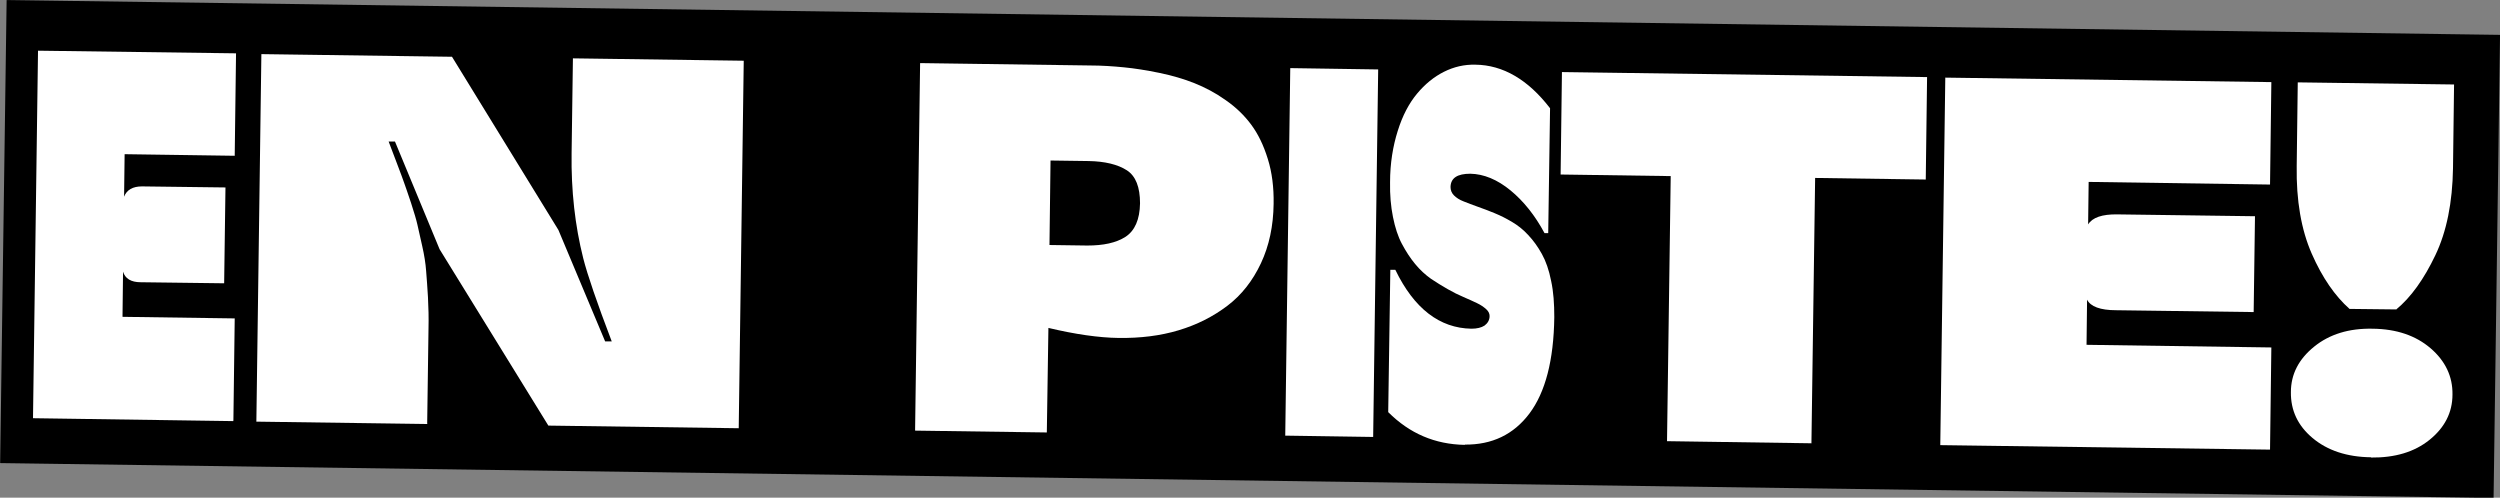
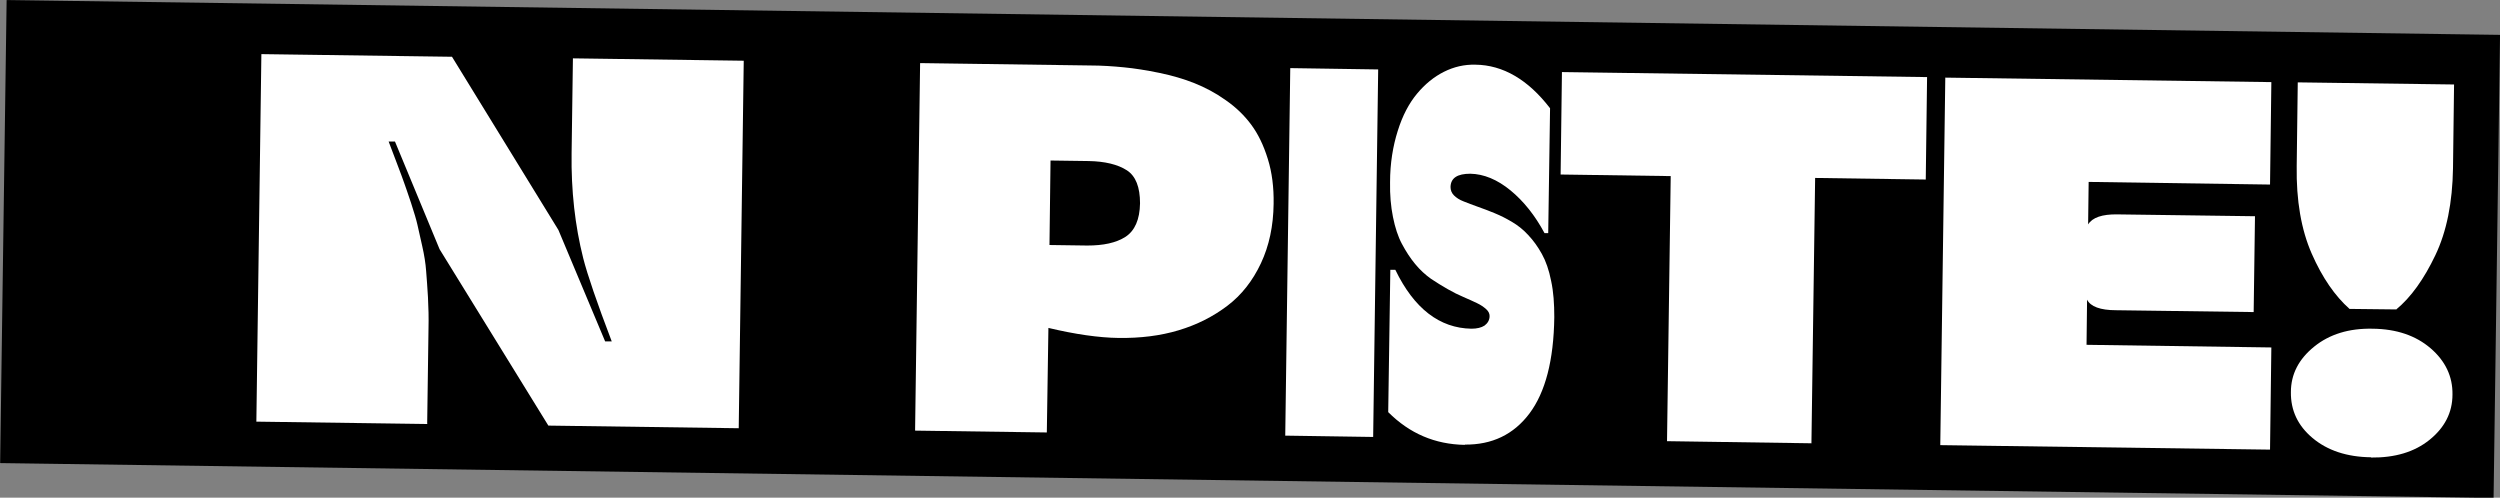
<svg xmlns="http://www.w3.org/2000/svg" id="Calque_2" data-name="Calque 2" viewBox="0 0 94.69 18.85">
  <rect x="0" y="0" width="94.69" height="18.85" fill="#808080" stroke="none" />
  <defs>
    <style>
      .cls-1 {
        fill: #fff;
      }
    </style>
  </defs>
  <g id="Textes">
    <g>
      <rect x=".12" y=".66" width="94.45" height="17.54" transform="translate(.14 -.66) rotate(.8)" />
      <g>
-         <path class="cls-1" d="m8.83,15.95l-7.58-.11.19-13.92,7.5.1-.05,3.88-4.17-.06-.02,1.61c.1-.26.33-.39.68-.39l3.16.04-.05,3.63-3.16-.04c-.37,0-.59-.14-.67-.4l-.02,1.71,4.25.06-.05,3.87Z" />
        <path class="cls-1" d="m16.2,16.06l-6.49-.09.19-13.92,7.22.1,4.03,6.56,1.77,4.22h.25c-.56-1.47-.92-2.52-1.08-3.15-.31-1.23-.46-2.56-.44-3.97l.05-3.6,6.47.09-.19,13.92-7.21-.1-4.12-6.68-1.69-4.08h-.24c.04.11.14.37.3.79s.26.69.3.81c.04.12.13.36.25.73.12.37.2.64.24.82.04.18.1.44.18.8.08.35.13.67.15.95.02.28.05.61.07,1,.02.38.03.78.02,1.19l-.05,3.6Z" />
        <path class="cls-1" d="m39.65,16.38l-4.99-.07.19-13.92,6.44.09c.44,0,.87.03,1.28.07s.85.11,1.34.21c.48.1.93.23,1.33.39s.8.37,1.18.64c.39.27.71.58.97.93s.47.78.63,1.3c.16.51.23,1.08.22,1.7-.01.84-.17,1.59-.48,2.25-.31.66-.73,1.2-1.27,1.61-.54.41-1.15.72-1.85.93-.7.21-1.45.3-2.27.29-.76-.01-1.65-.14-2.66-.38l-.06,3.96Zm.14-10.3l-.04,3.2,1.43.02c.61,0,1.09-.1,1.45-.33.35-.23.54-.65.55-1.27,0-.61-.16-1.03-.5-1.25-.34-.22-.83-.34-1.45-.35l-1.43-.02Z" />
        <path class="cls-1" d="m52.01,16.55l-3.33-.05.19-13.92,3.33.05-.19,13.92Z" />
        <path class="cls-1" d="m55.48,16.85c-1.13-.02-2.09-.43-2.9-1.24l.08-5.39h.19c.71,1.47,1.68,2.21,2.88,2.23.21,0,.38-.04.5-.12.12-.09.19-.21.19-.36,0-.09-.04-.18-.13-.26-.09-.08-.2-.16-.35-.23s-.32-.15-.51-.23c-.19-.08-.39-.18-.6-.3-.21-.12-.42-.25-.63-.39-.21-.15-.41-.33-.6-.56-.19-.23-.35-.48-.5-.76-.15-.28-.26-.62-.34-1.02-.08-.4-.12-.84-.11-1.32,0-.72.11-1.37.29-1.94.18-.58.43-1.05.73-1.41.3-.36.64-.64,1.02-.83.38-.19.77-.28,1.19-.27,1.05.01,2,.57,2.83,1.65l-.07,4.73h-.14c-.36-.67-.79-1.21-1.29-1.62-.5-.41-1.01-.62-1.52-.63-.49,0-.74.16-.75.5,0,.12.04.23.13.32.09.09.21.17.37.23.15.06.33.13.53.2.2.07.41.15.63.24.22.09.44.2.66.33.22.13.43.29.62.5.2.21.37.45.52.72.15.27.27.61.35,1.02.09.41.12.87.12,1.37-.02,1.64-.34,2.85-.94,3.65-.6.8-1.42,1.19-2.45,1.18Z" />
        <path class="cls-1" d="m68.62,16.79l-5.48-.08.14-10.04-4.17-.06.05-3.88,13.83.19-.05,3.88-4.19-.06-.14,10.04Z" />
        <path class="cls-1" d="m85.98,17.03l-12.49-.17.19-13.92,12.35.17-.05,3.88-6.87-.1-.02,1.61c.16-.26.53-.39,1.11-.38l5.21.07-.05,3.63-5.21-.07c-.6,0-.97-.14-1.1-.4l-.02,1.71,7,.1-.05,3.87Z" />
        <path class="cls-1" d="m89.81,17.32c-.92-.01-1.66-.26-2.22-.73-.56-.47-.83-1.05-.82-1.74,0-.68.3-1.25.88-1.72.58-.47,1.32-.7,2.22-.68.9.01,1.63.26,2.19.74.56.48.84,1.07.83,1.75,0,.69-.3,1.26-.87,1.72-.57.46-1.31.68-2.22.67Zm.94-5.6l-1.76-.02c-.55-.49-1.03-1.18-1.43-2.09s-.59-2.02-.57-3.32l.04-3.17,5.92.08-.04,3.17c-.02,1.3-.24,2.4-.67,3.3-.43.9-.92,1.59-1.49,2.06Z" />
      </g>
    </g>
  </g>
</svg>